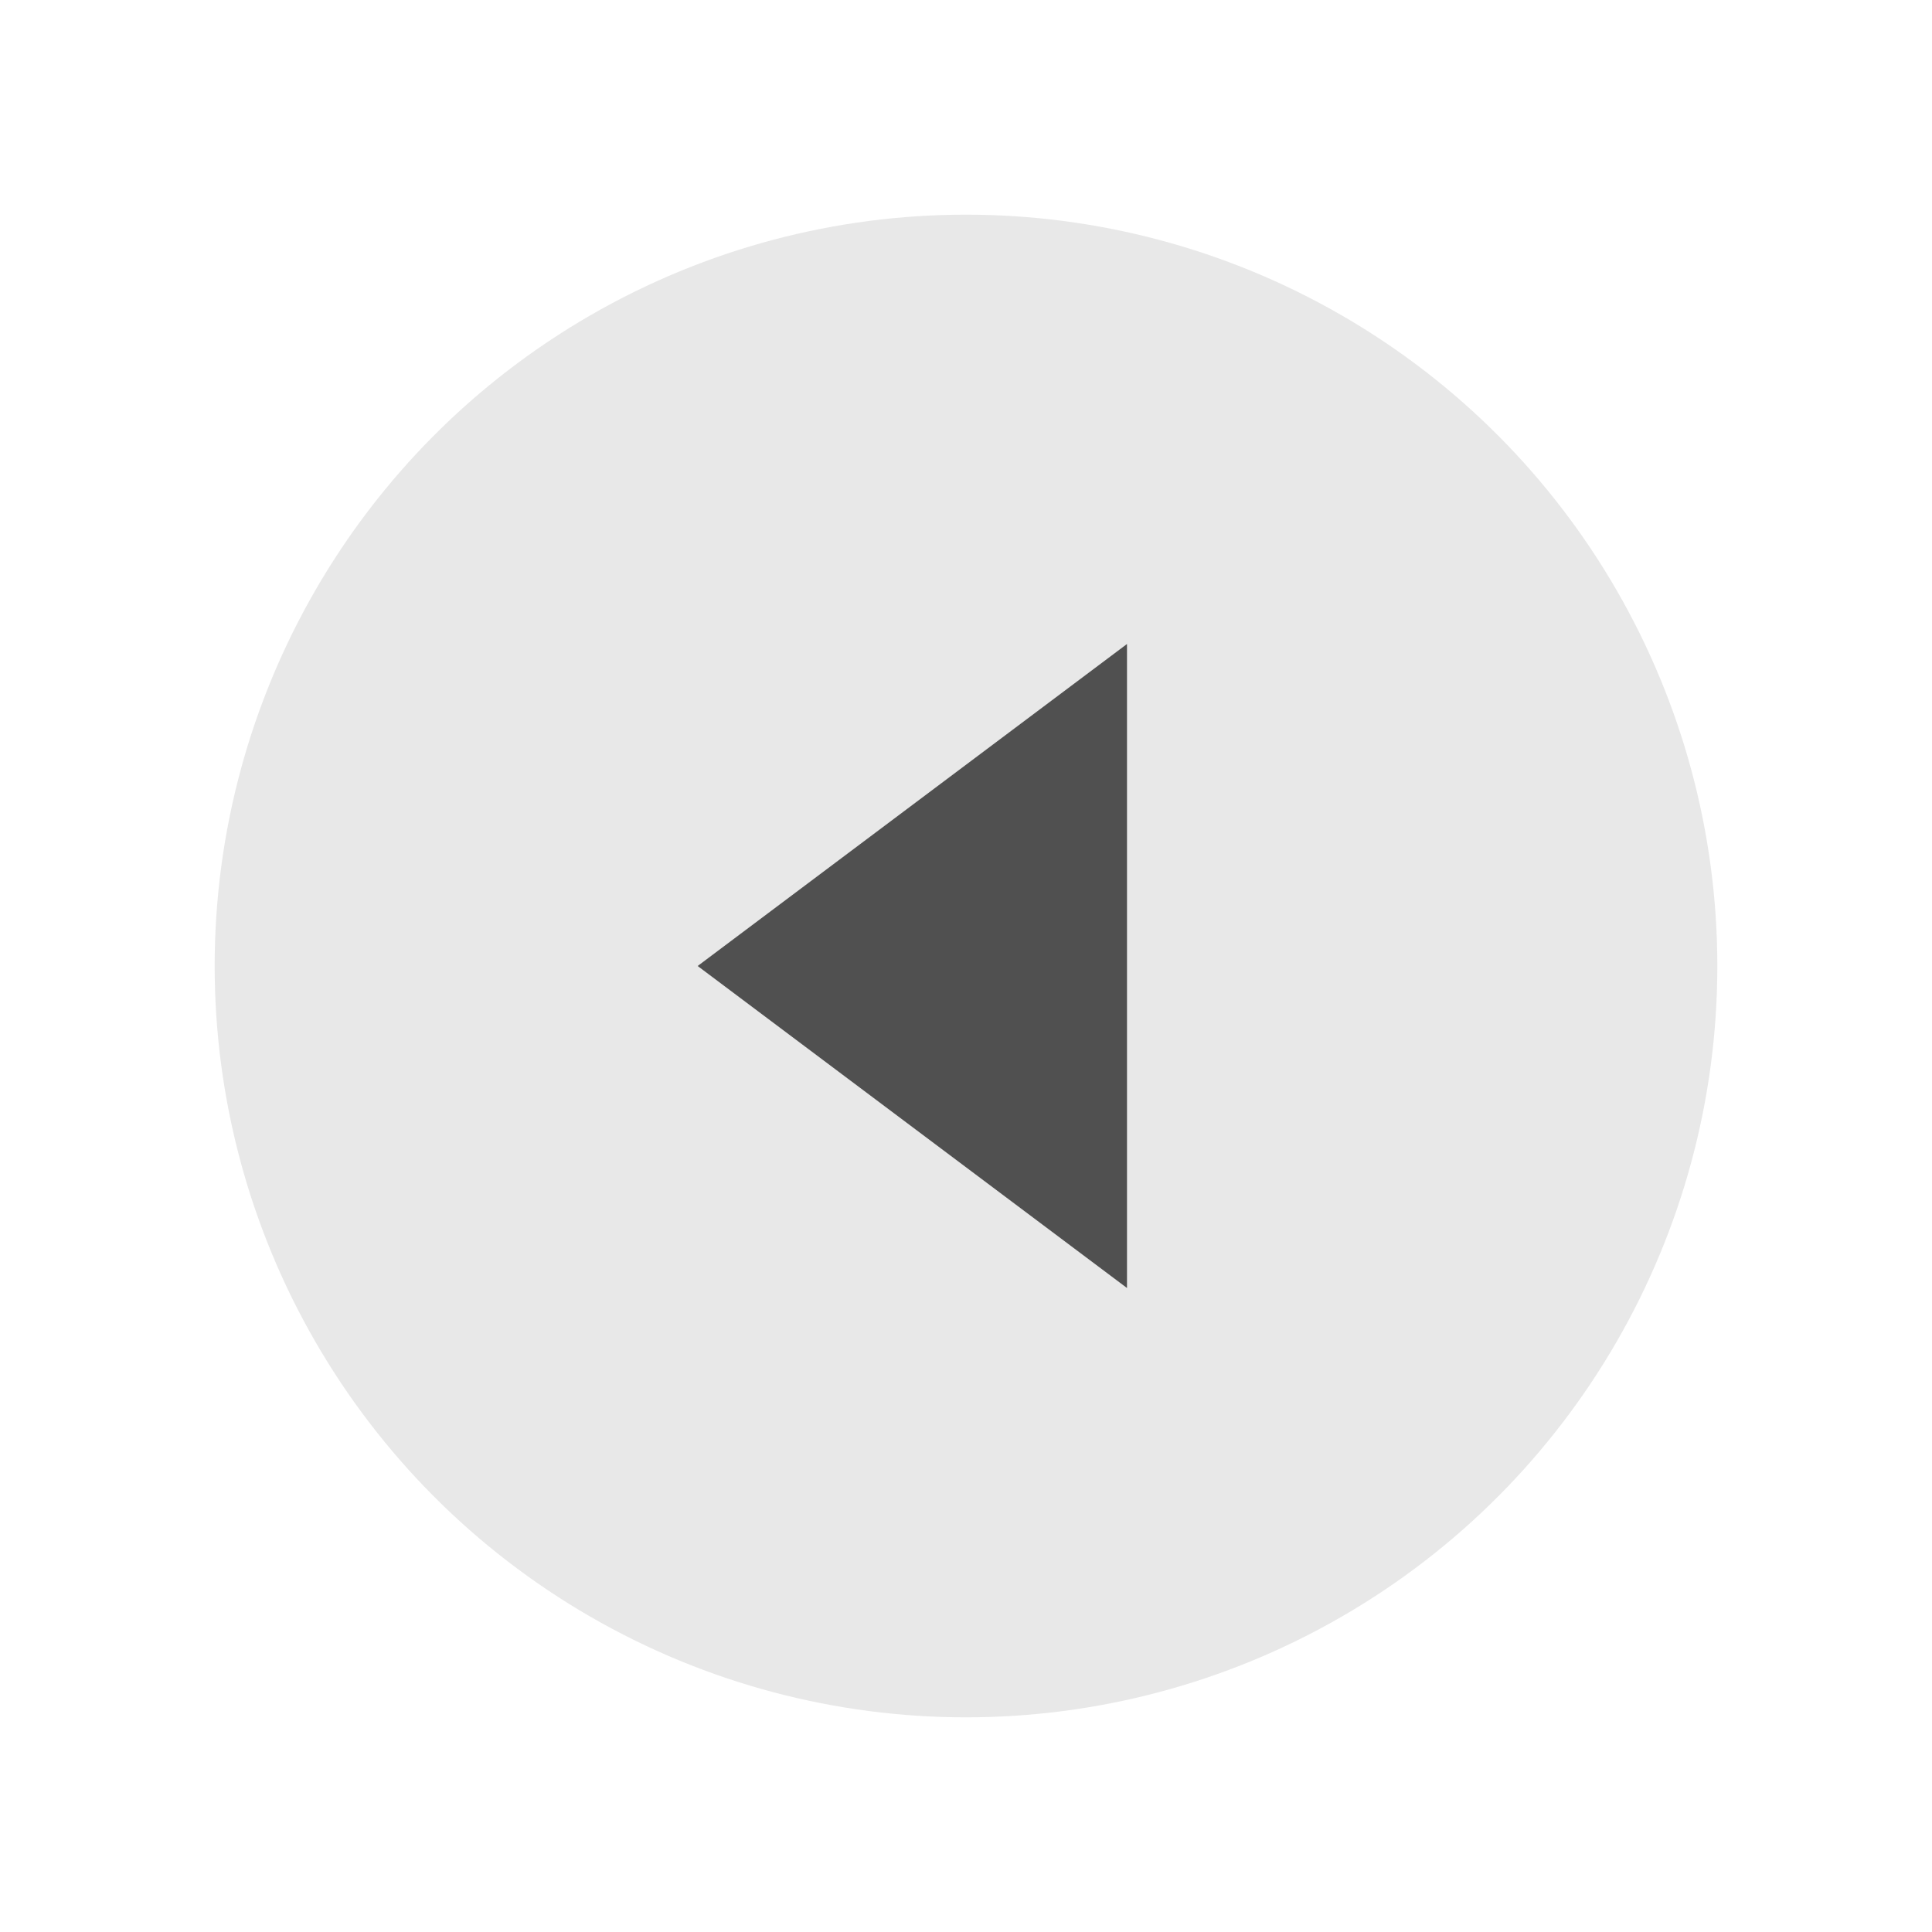
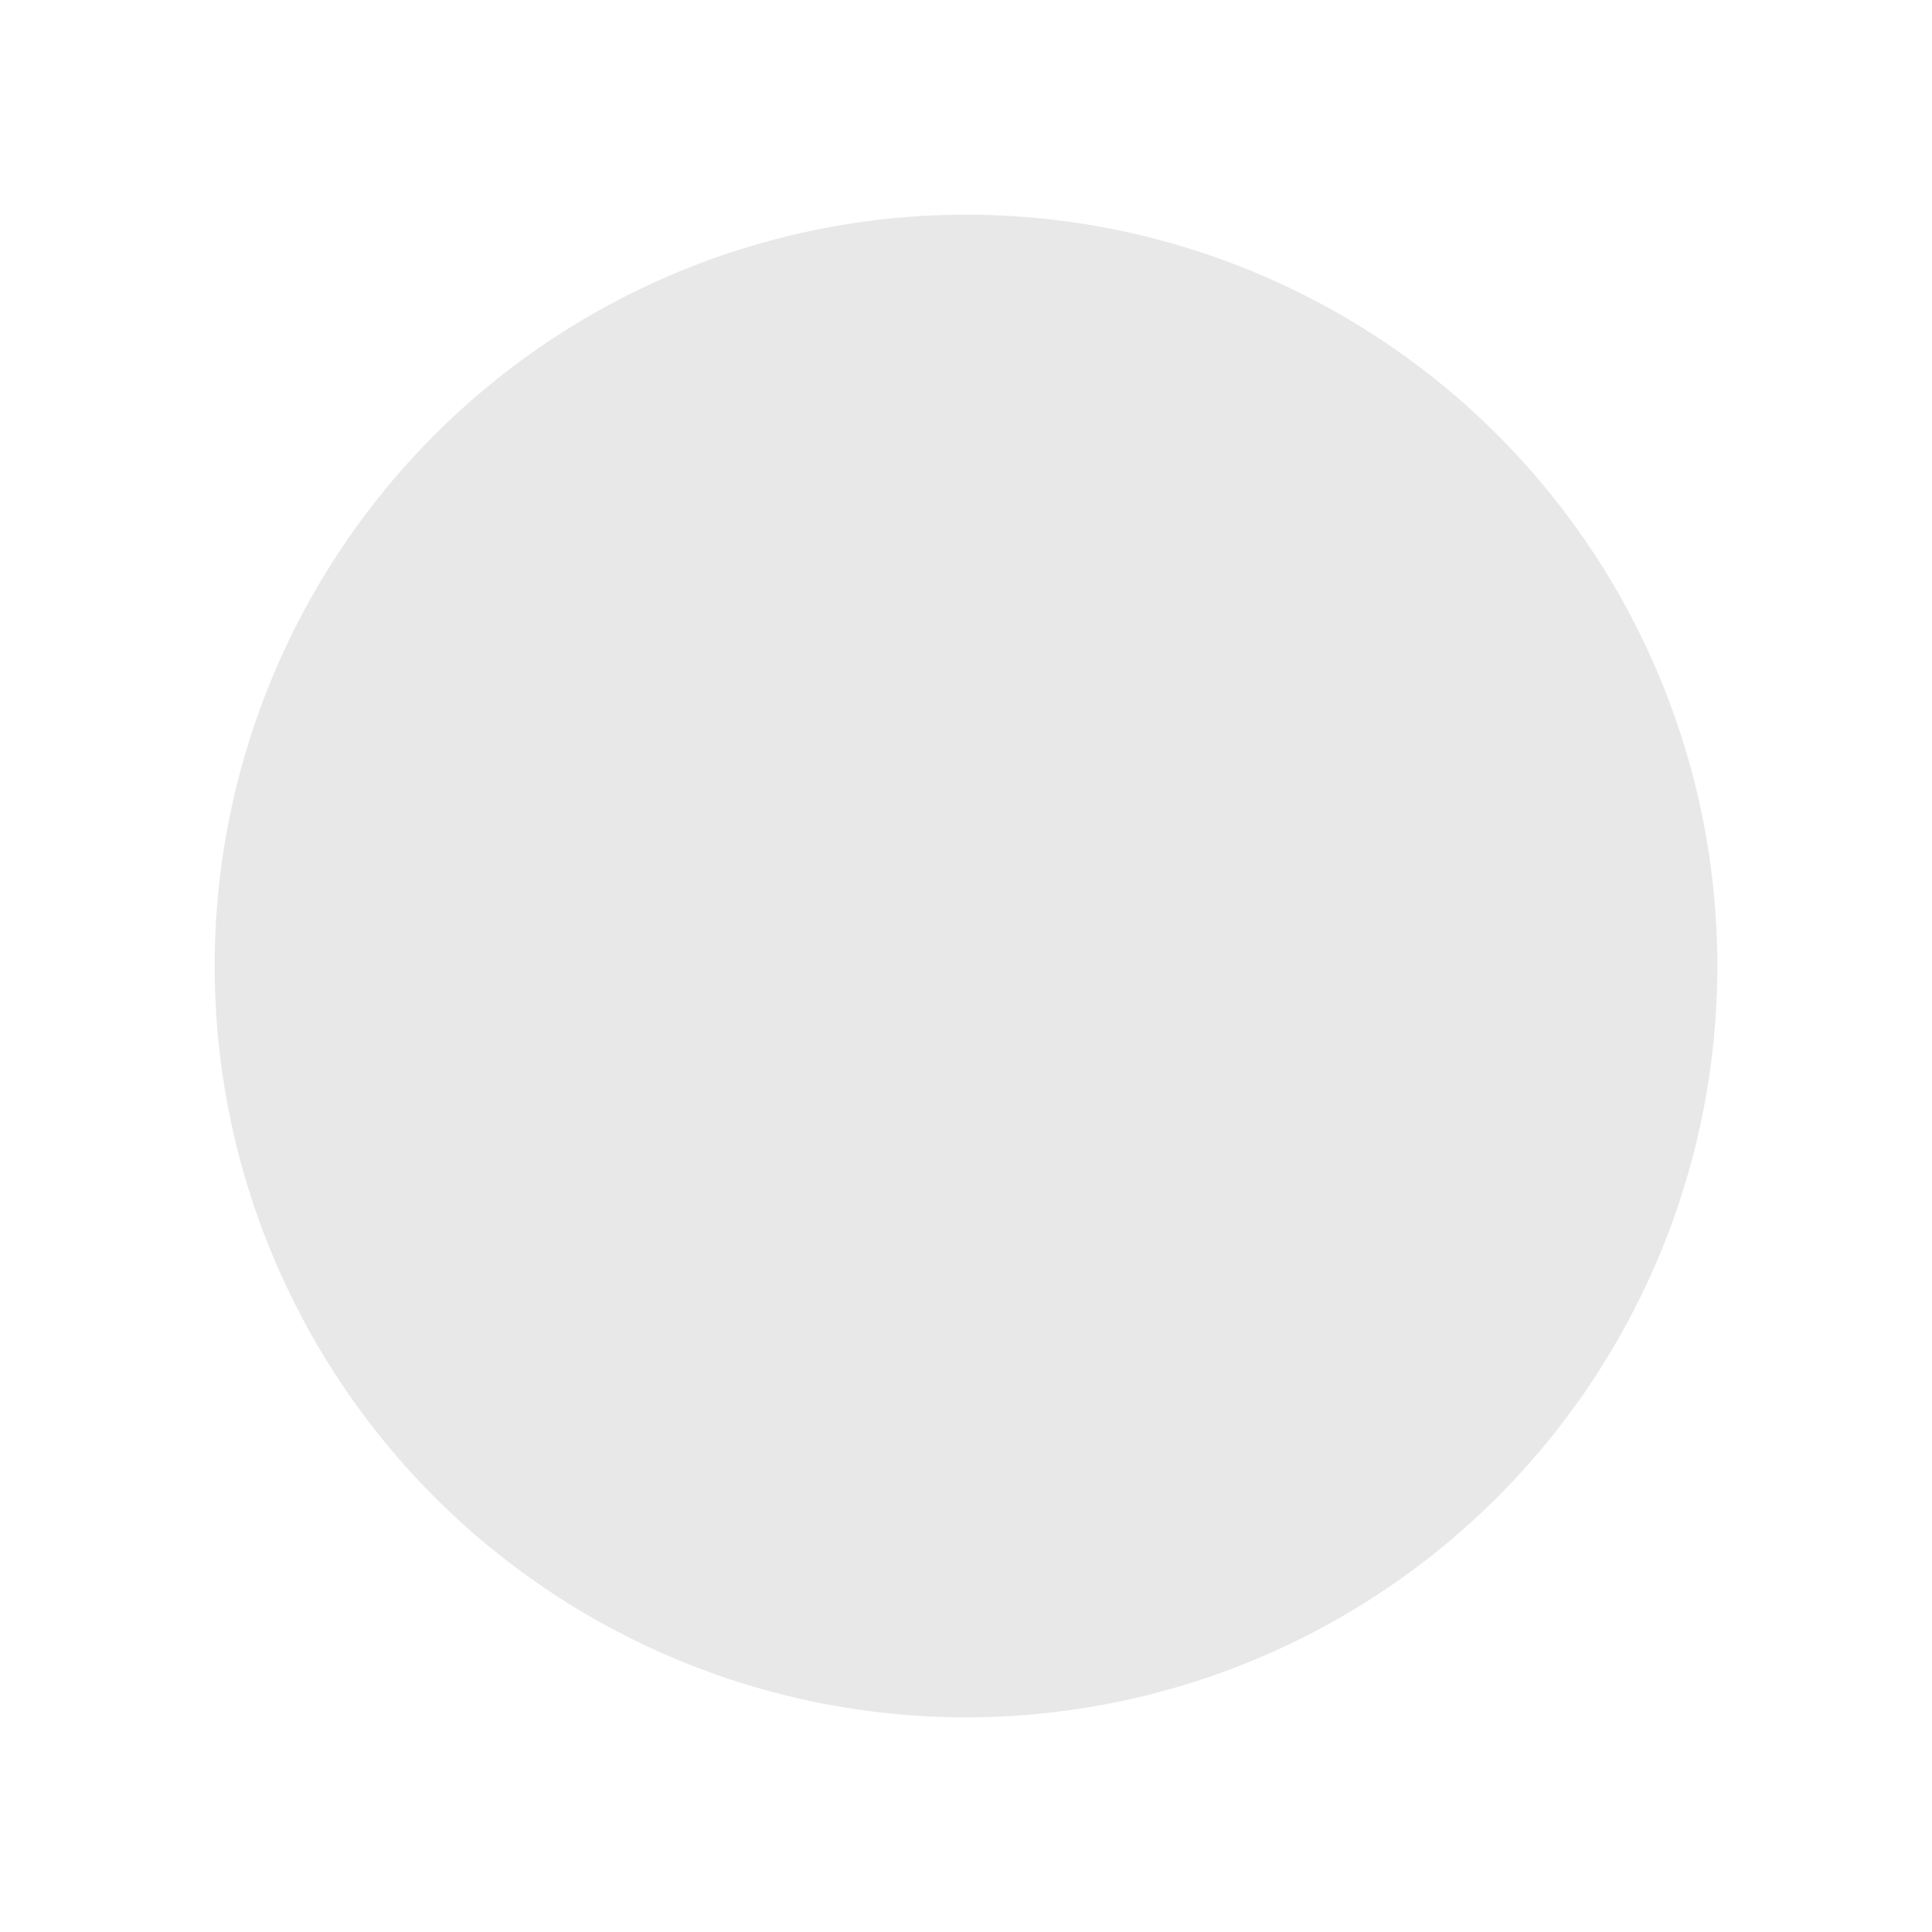
<svg xmlns="http://www.w3.org/2000/svg" width="36" height="36" viewBox="0 0 36 36" fill="none">
  <circle cx="14" cy="14" r="14" transform="matrix(-1 0 0 1 32 4)" fill="#191919" fill-opacity="0.1" />
-   <path d="M13 18L21 12V24L13 18Z" fill="#505050" />
</svg>